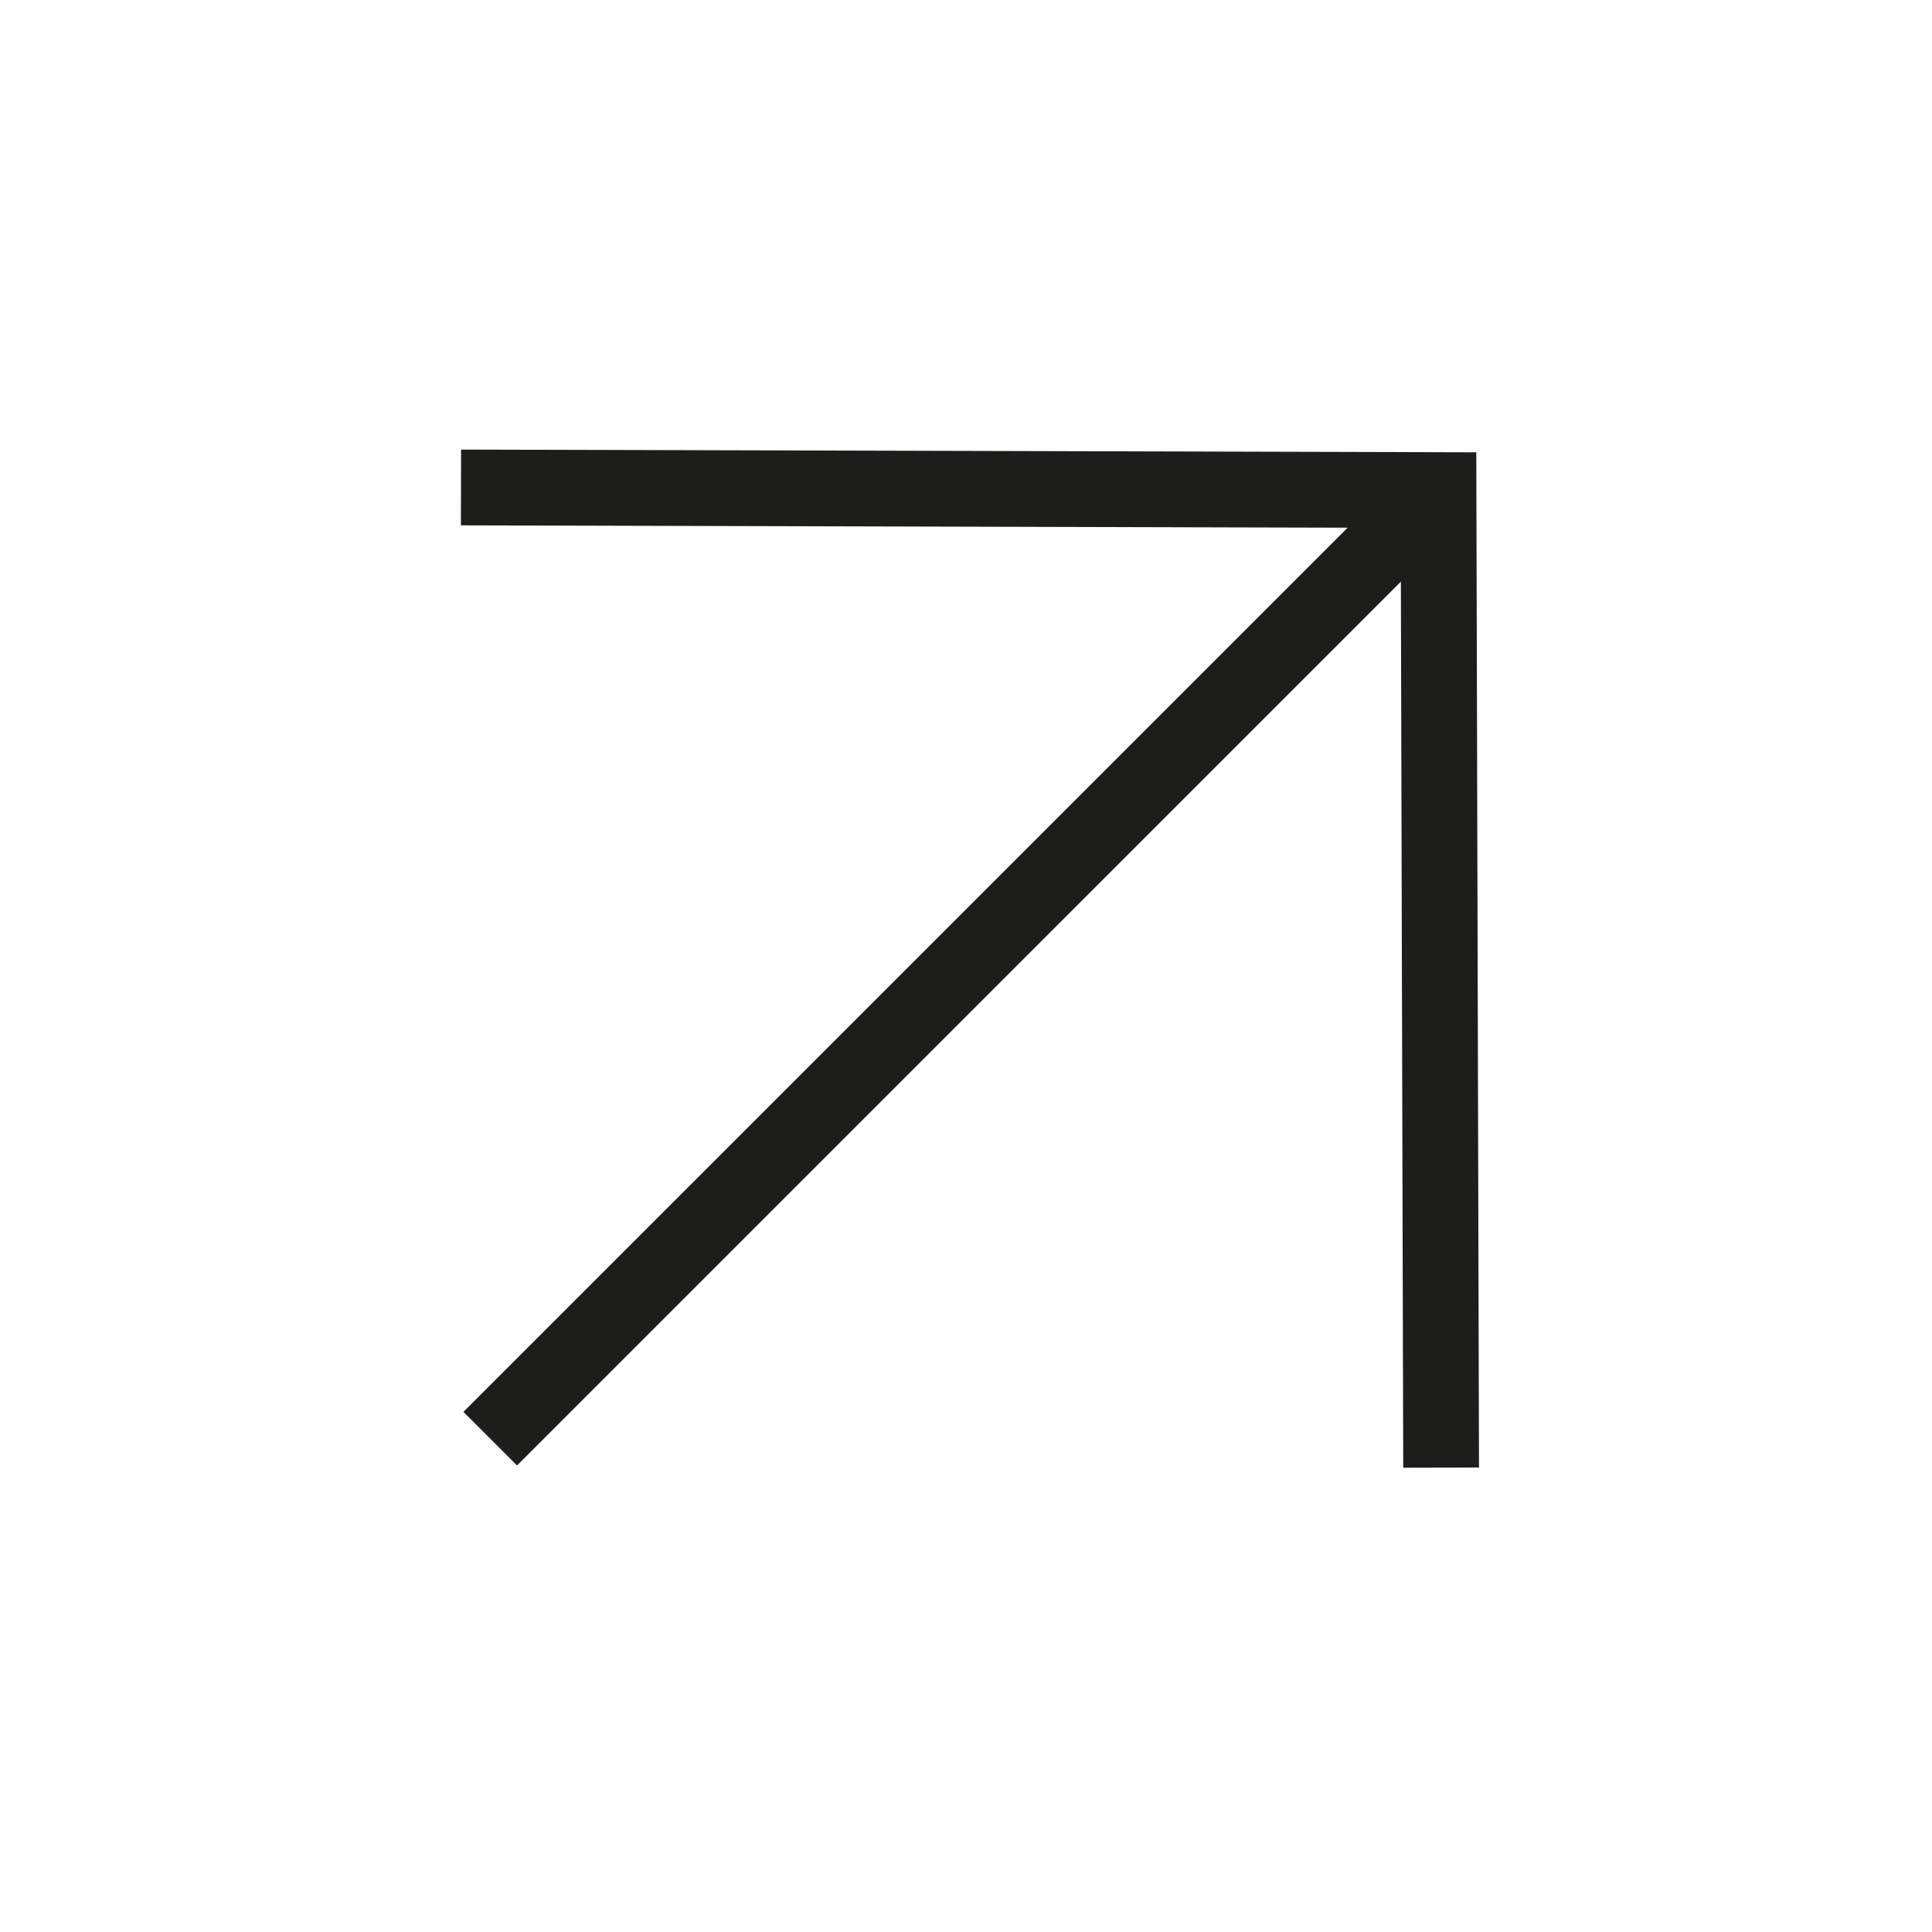
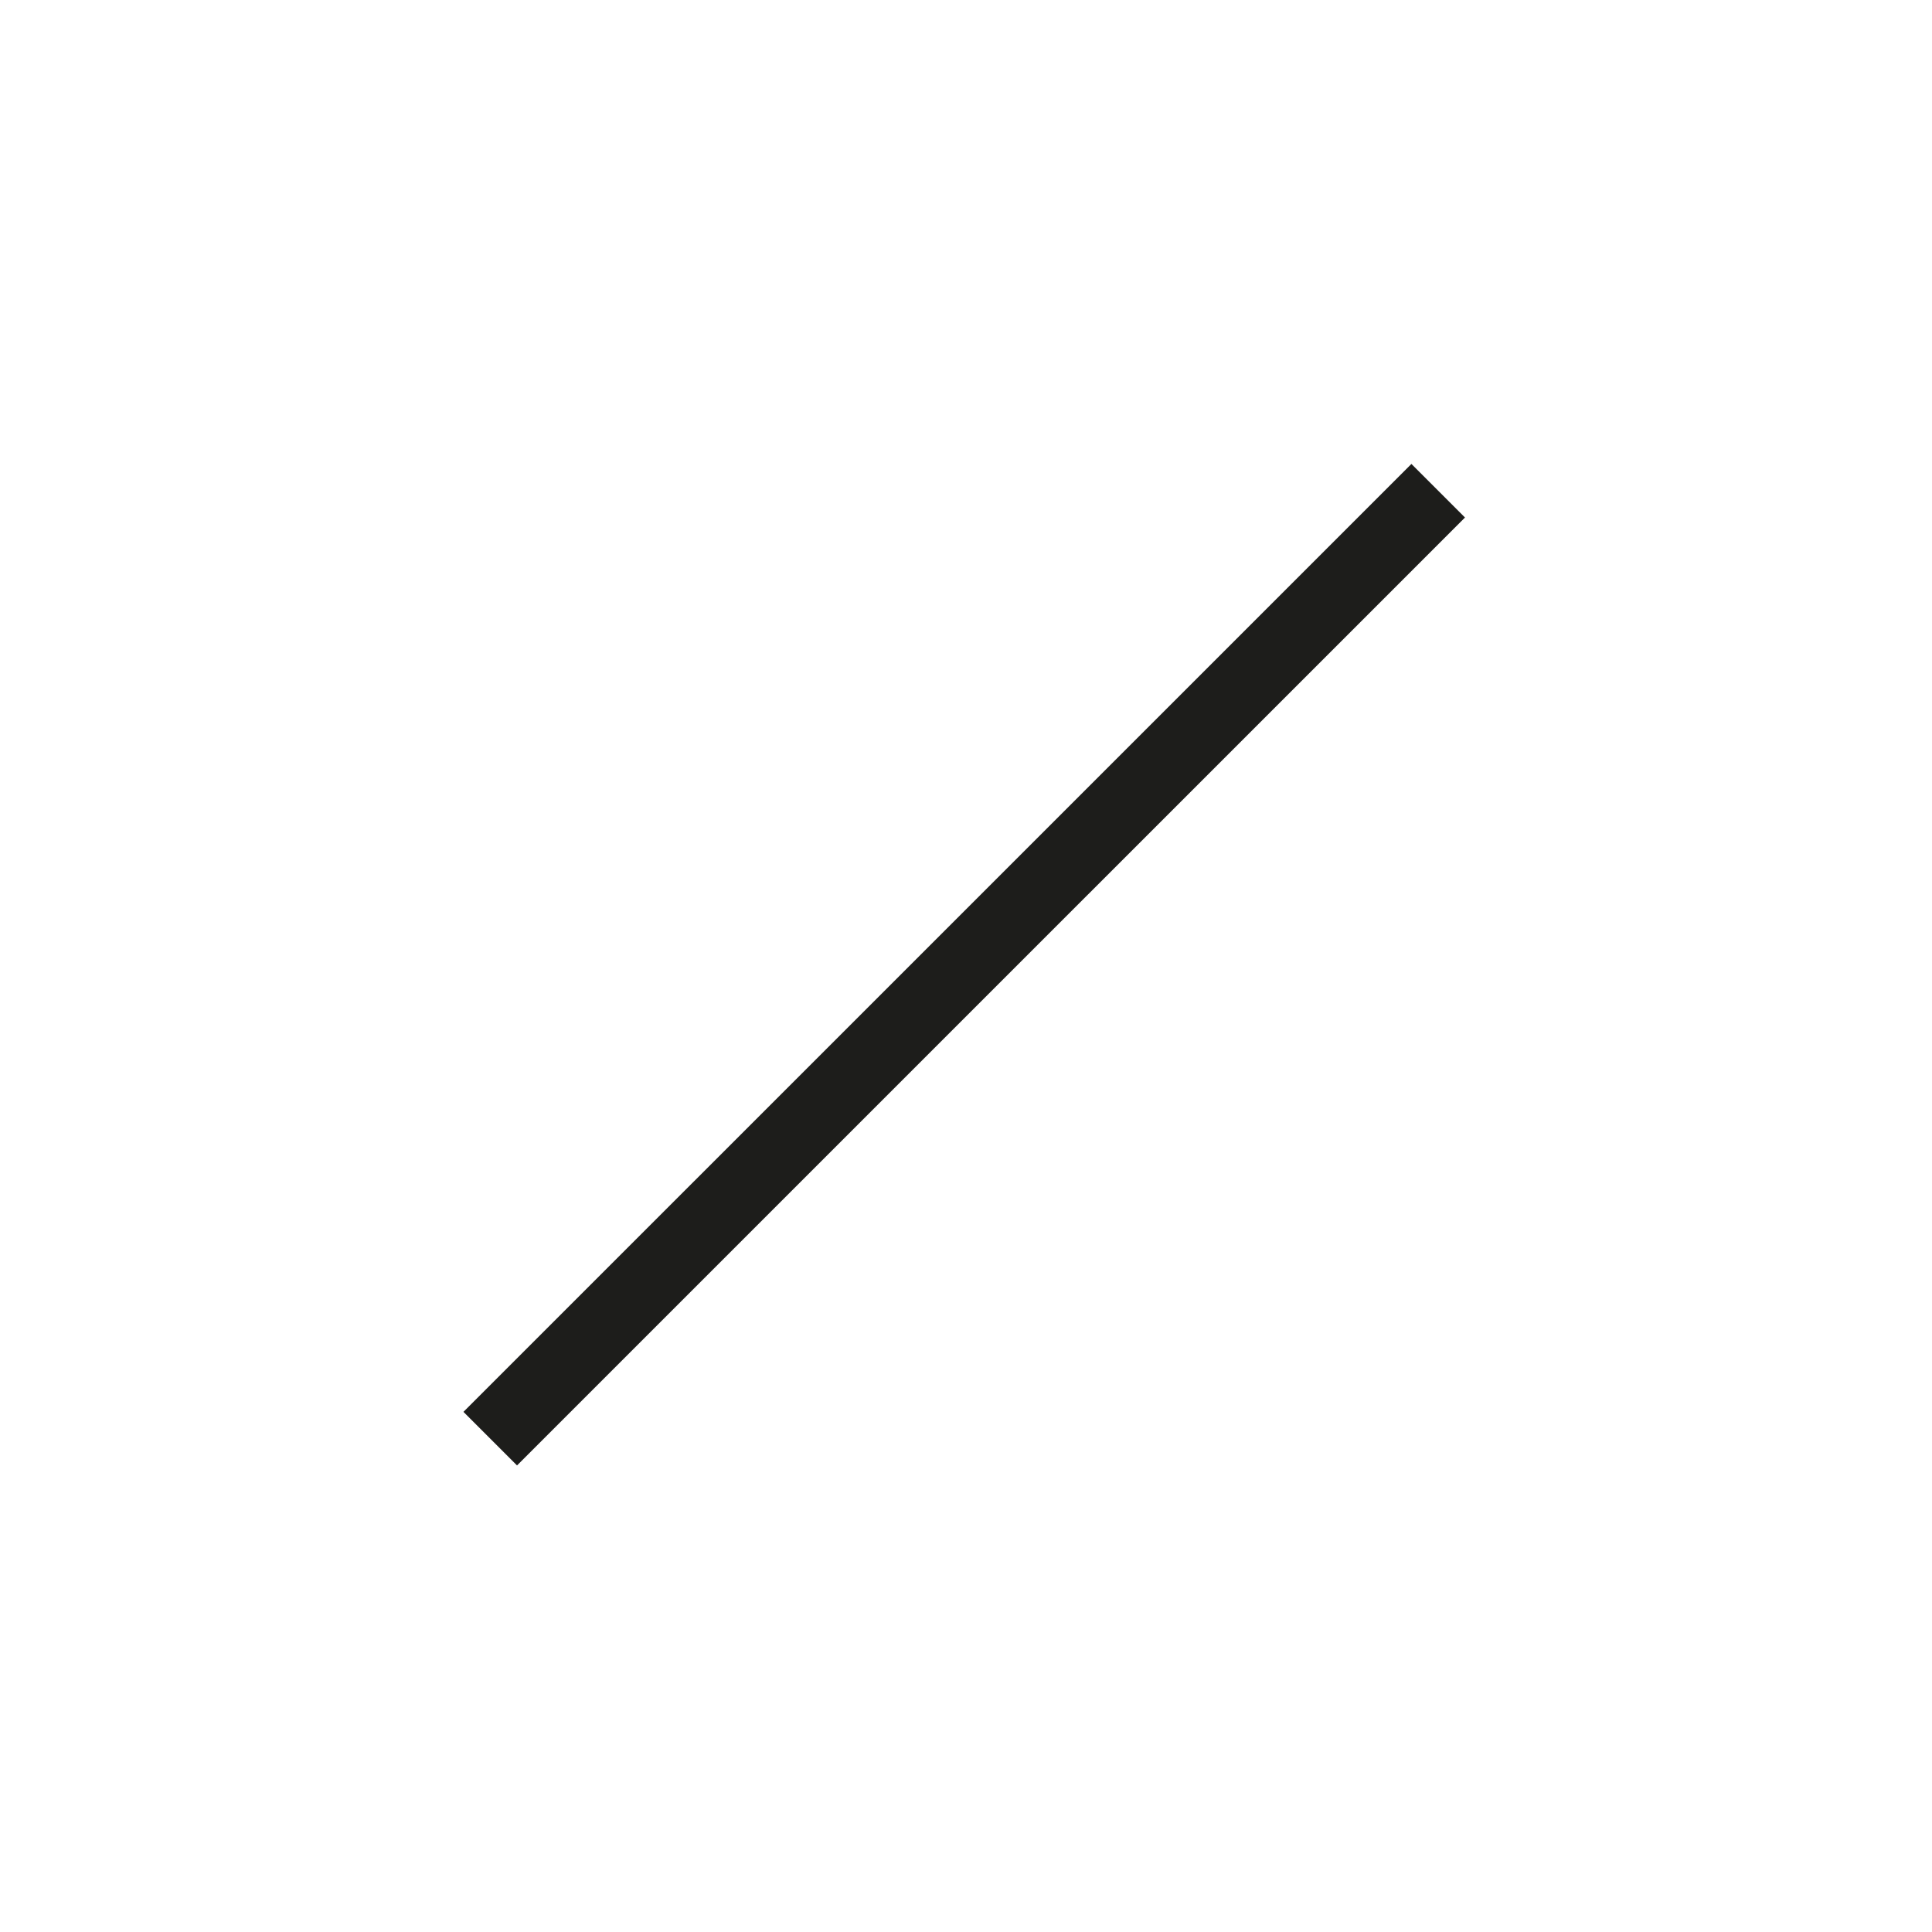
<svg xmlns="http://www.w3.org/2000/svg" width="51" height="51" viewBox="0 0 51 51" fill="none">
-   <path d="M12.169 12.868L37.973 12.937L38.042 38.741" stroke="#1D1D1B" stroke-width="2" />
  <line x1="37.965" y1="12.954" x2="12.941" y2="37.977" stroke="#1D1D1B" stroke-width="2" />
</svg>